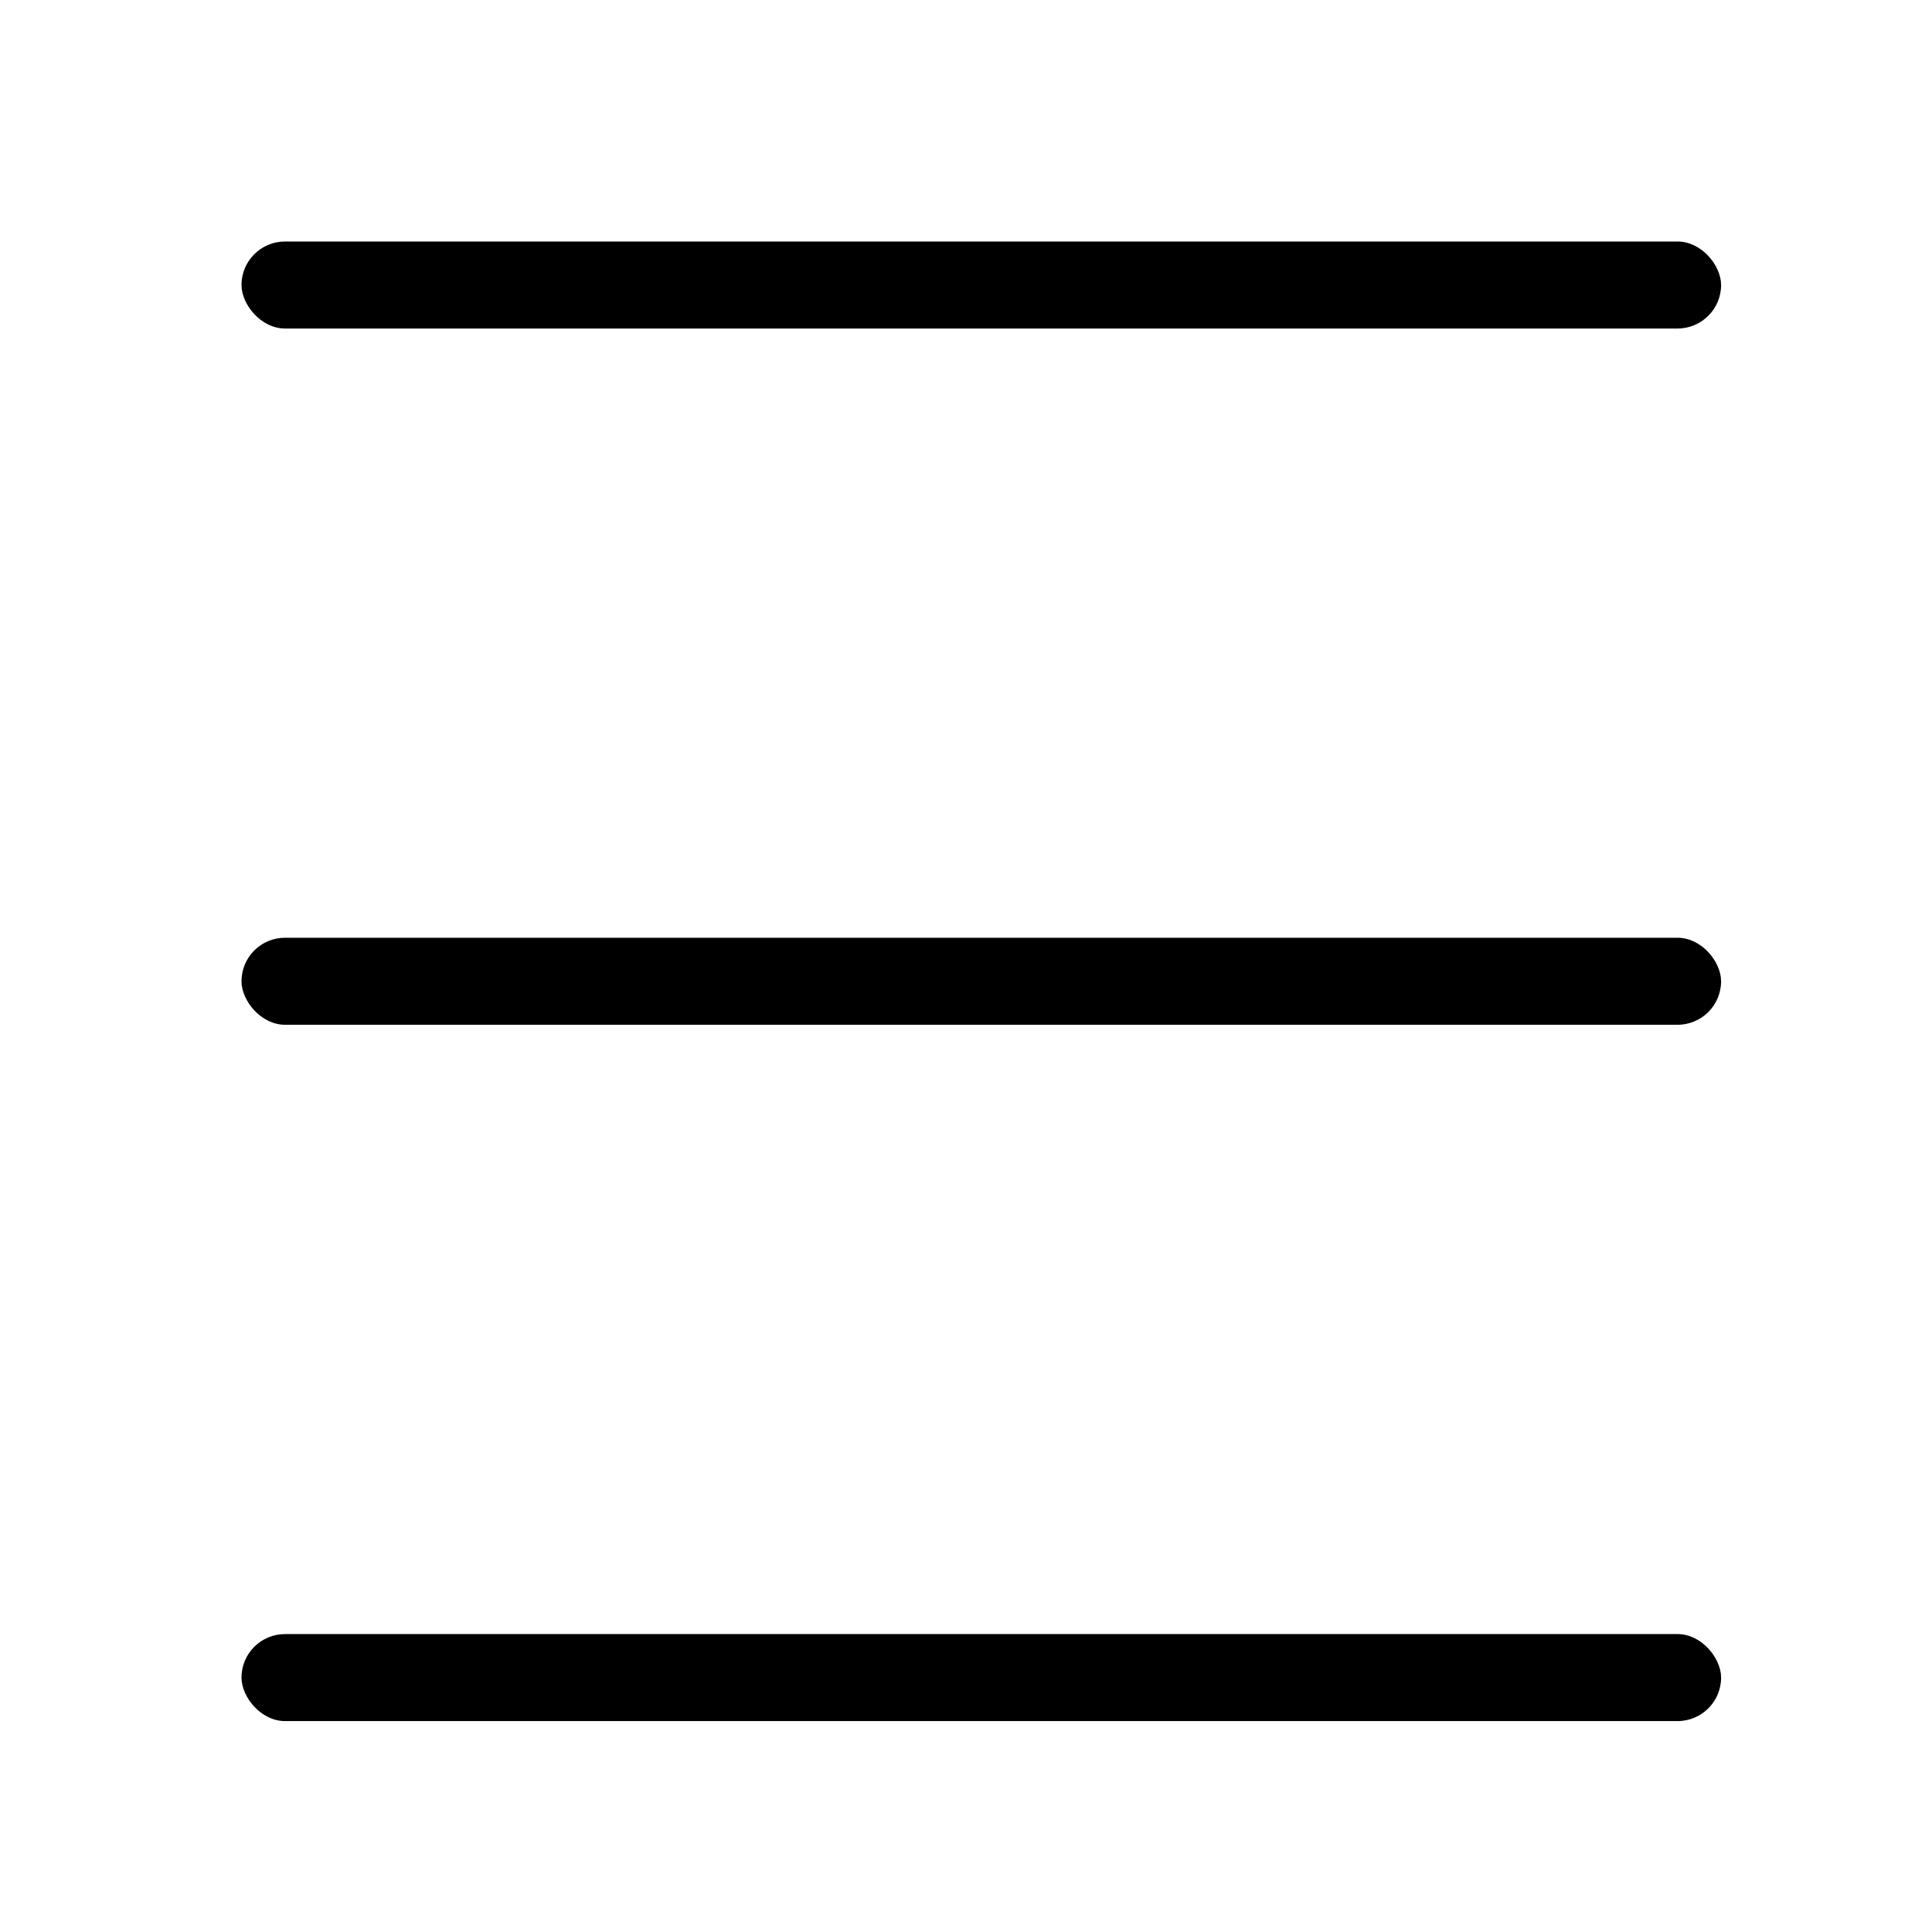
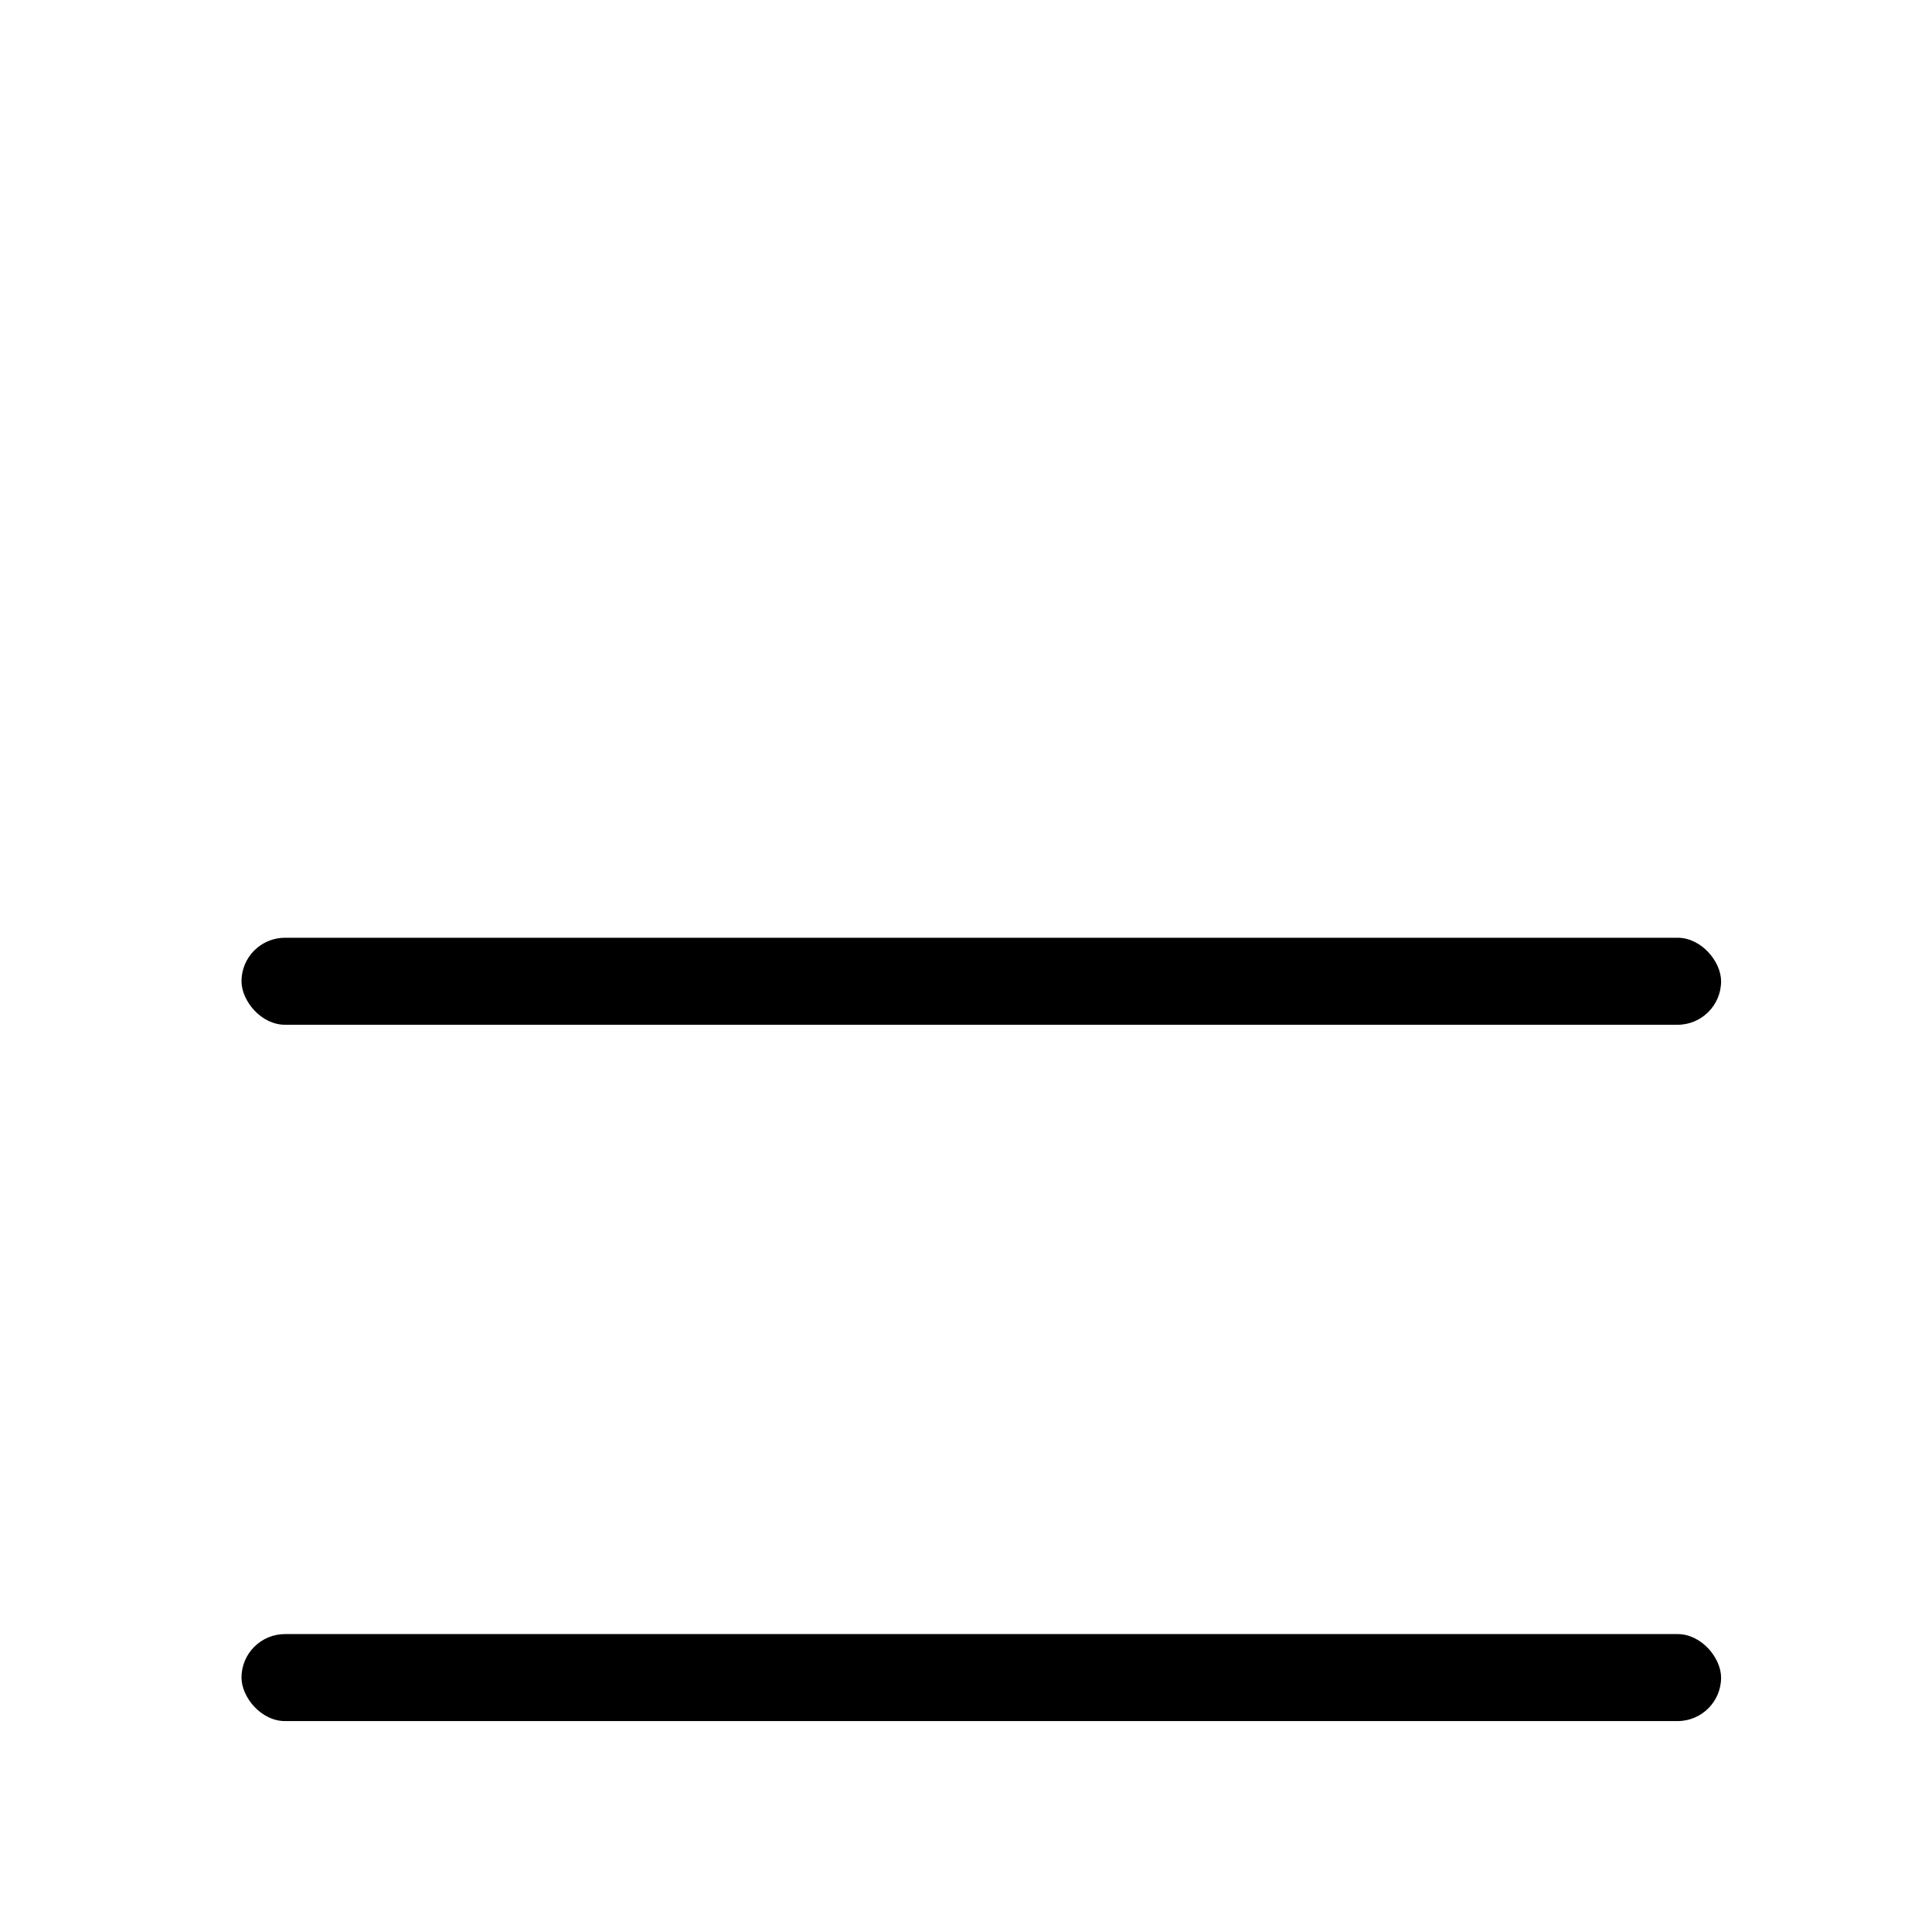
<svg xmlns="http://www.w3.org/2000/svg" width="24" height="24" viewBox="0 0 24 24" fill="none">
-   <rect x="3" y="3" width="18.38" height="1.081" rx="0.541" fill="black" />
  <rect x="3" y="11.649" width="18.38" height="1.081" rx="0.541" fill="black" />
  <rect x="3" y="20.299" width="18.38" height="1.081" rx="0.541" fill="black" />
</svg>